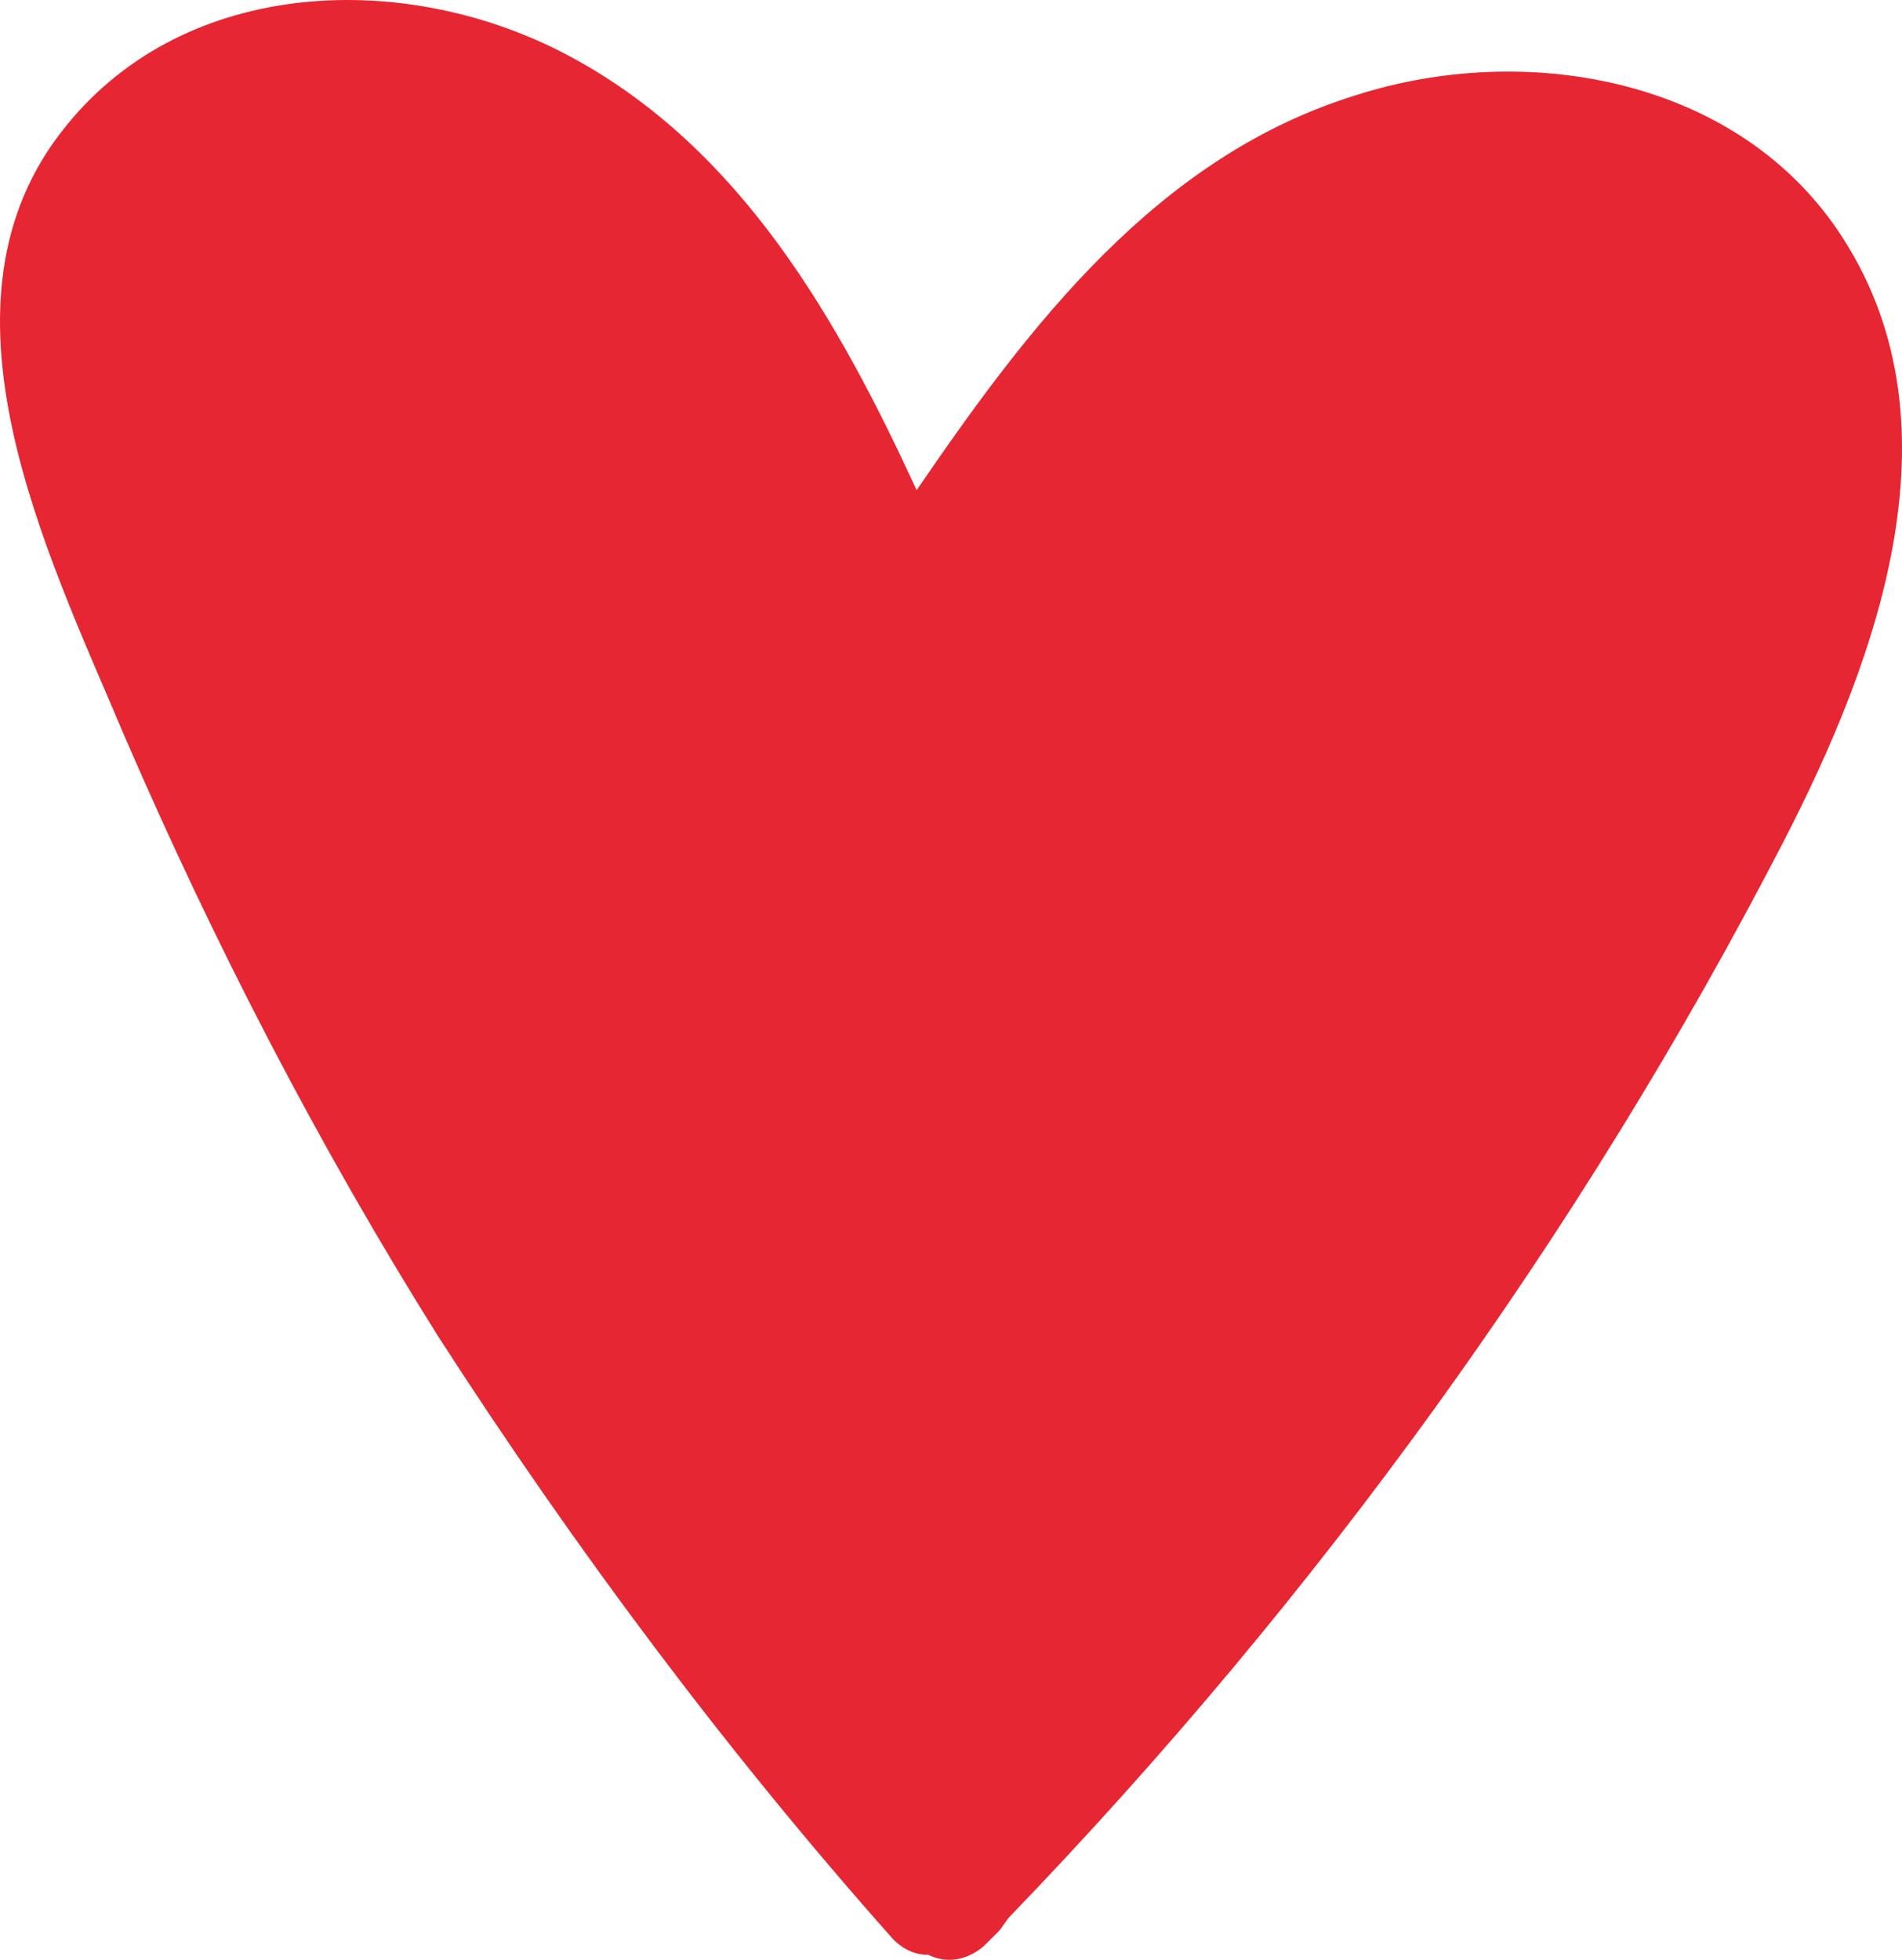
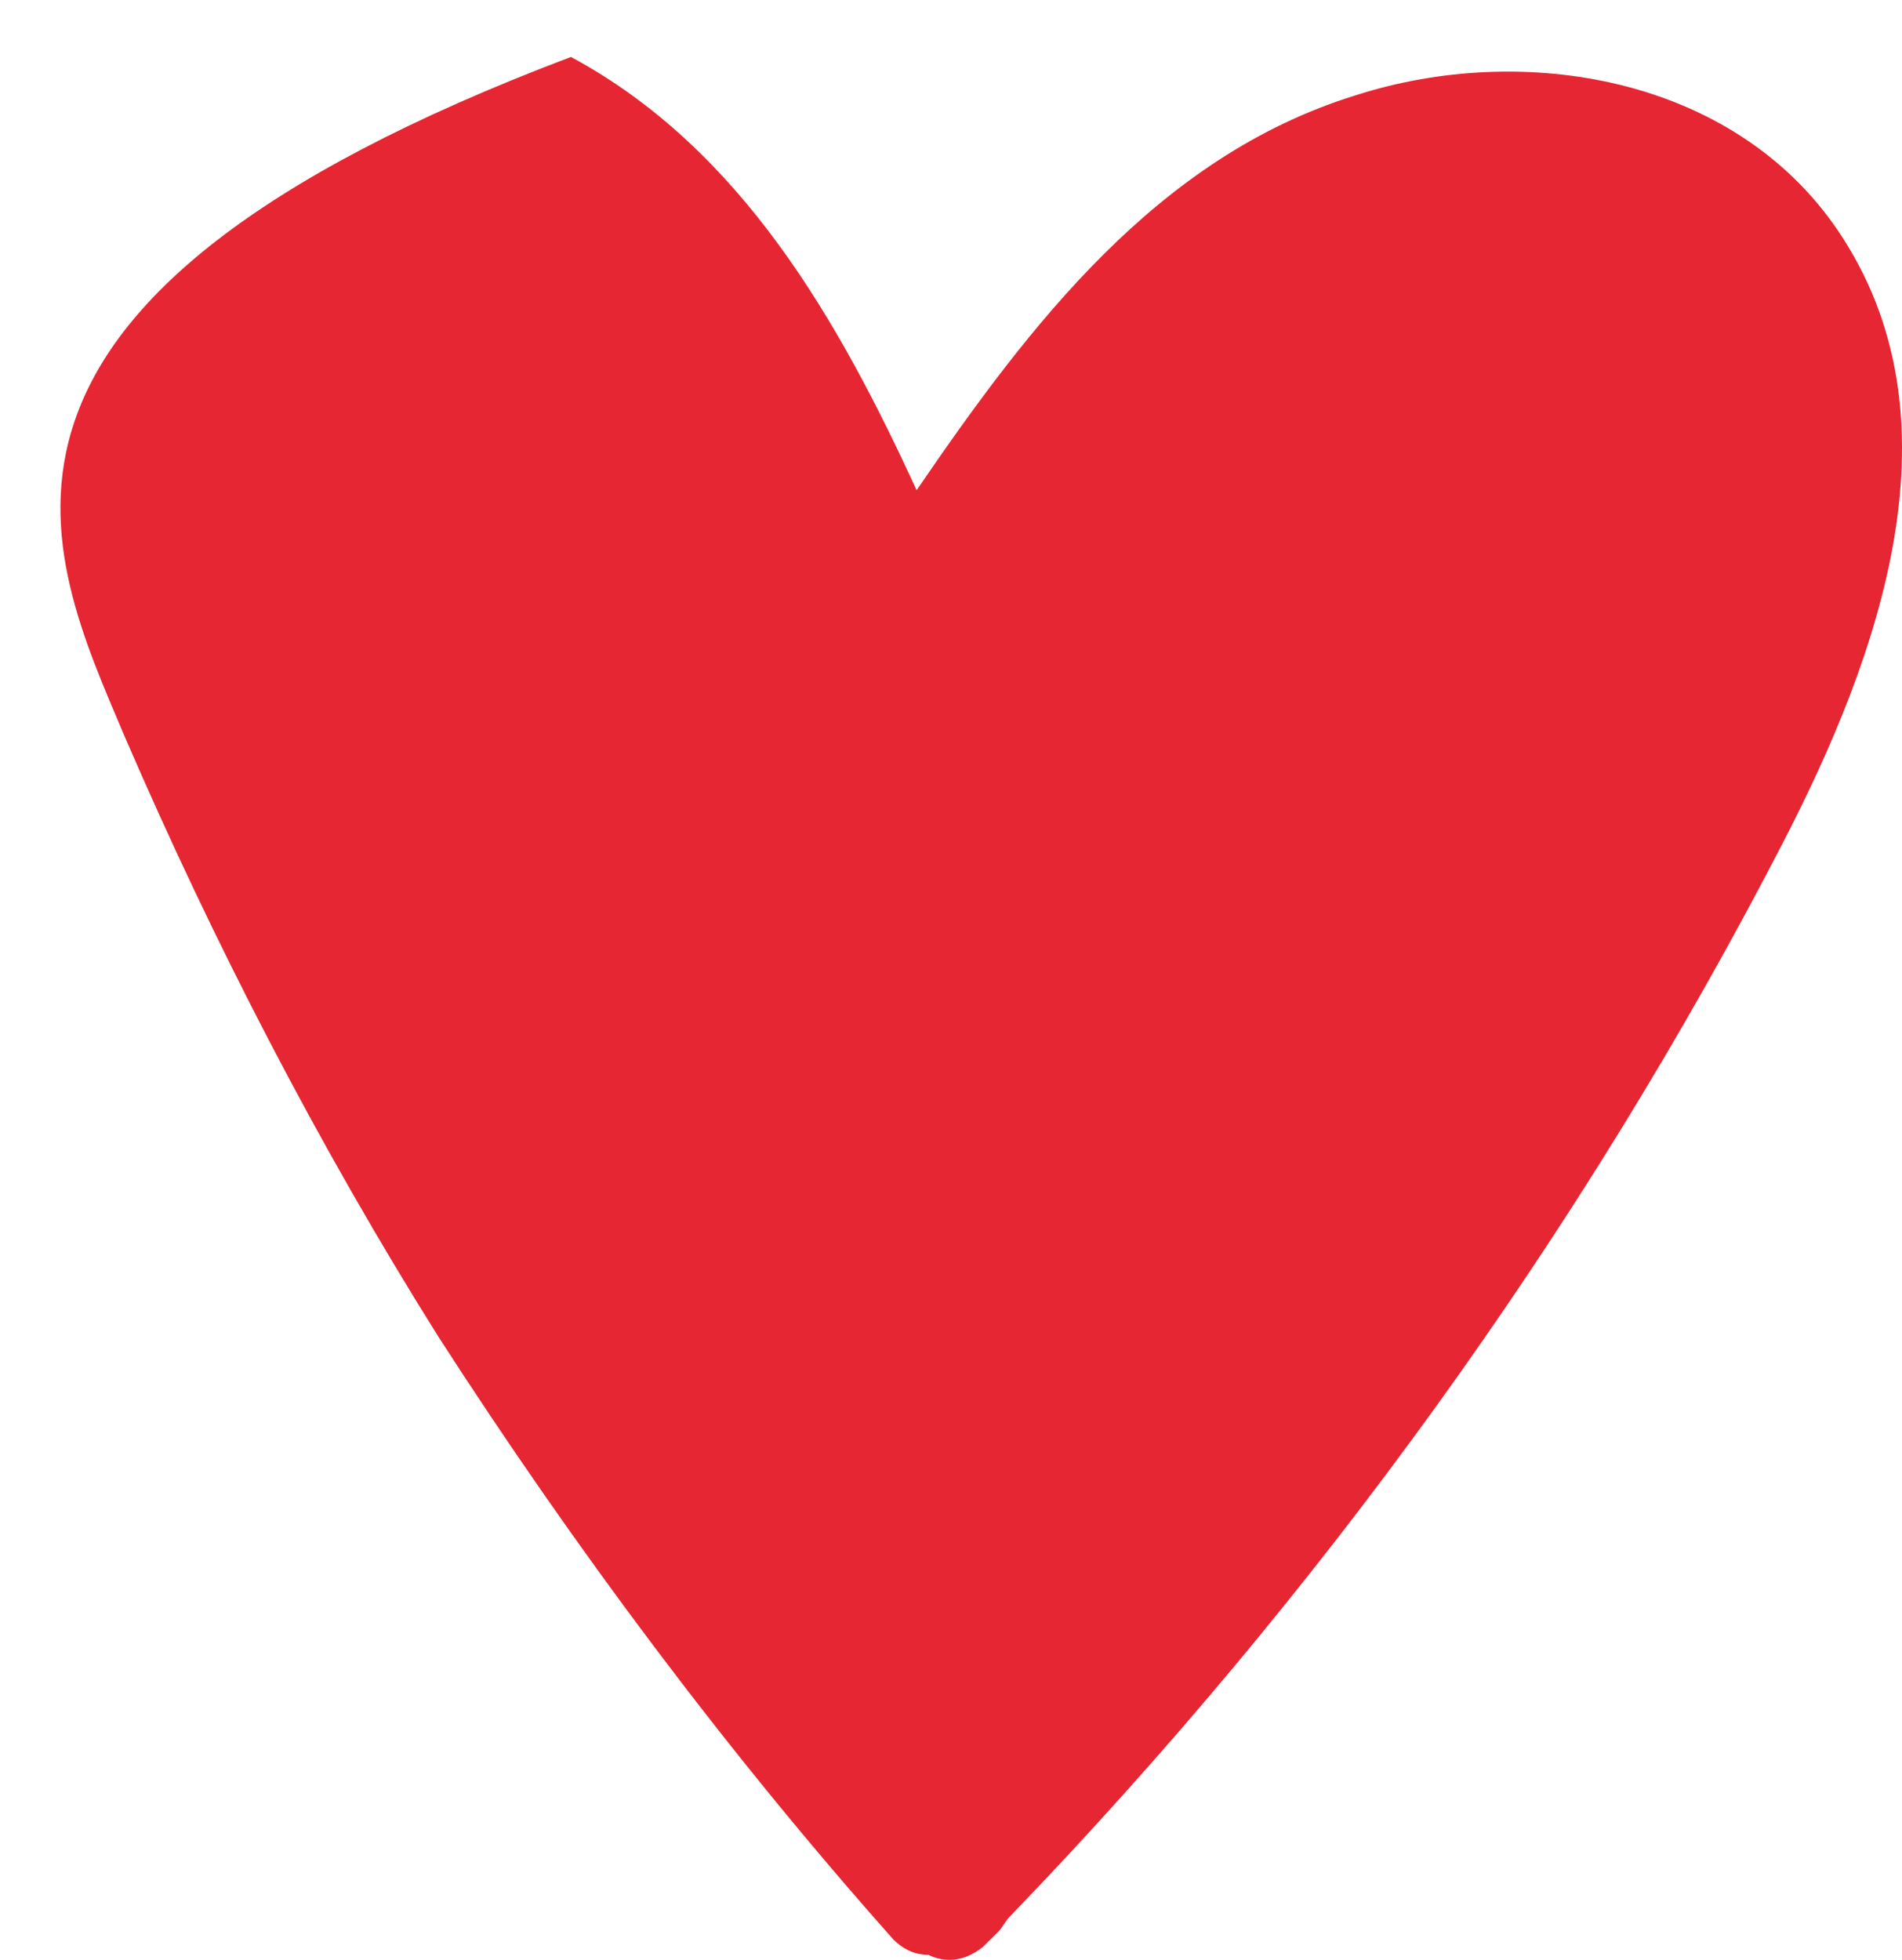
<svg xmlns="http://www.w3.org/2000/svg" width="33" height="34" viewBox="0 0 33 34" fill="none">
-   <path d="M31.876 3.982C30.056 1.321 26.417 0.722 23.519 1.654C20.082 2.718 17.858 5.644 15.904 8.504C14.556 5.578 12.872 2.585 9.906 0.988C7.076 -0.541 3.235 -0.408 1.146 2.186C-1.348 5.245 0.809 9.569 2.156 12.761C3.706 16.353 5.526 19.878 7.615 23.204C9.974 26.862 12.602 30.387 15.5 33.647C15.702 33.846 15.904 33.913 16.106 33.913C16.376 34.046 16.713 34.046 17.05 33.78C17.117 33.713 17.252 33.58 17.319 33.514C17.387 33.447 17.454 33.314 17.522 33.248C22.845 27.727 27.428 21.408 30.932 14.624C32.617 11.365 34.1 7.241 31.876 3.982Z" fill="#E62632" />
+   <path d="M31.876 3.982C30.056 1.321 26.417 0.722 23.519 1.654C20.082 2.718 17.858 5.644 15.904 8.504C14.556 5.578 12.872 2.585 9.906 0.988C-1.348 5.245 0.809 9.569 2.156 12.761C3.706 16.353 5.526 19.878 7.615 23.204C9.974 26.862 12.602 30.387 15.5 33.647C15.702 33.846 15.904 33.913 16.106 33.913C16.376 34.046 16.713 34.046 17.05 33.78C17.117 33.713 17.252 33.58 17.319 33.514C17.387 33.447 17.454 33.314 17.522 33.248C22.845 27.727 27.428 21.408 30.932 14.624C32.617 11.365 34.1 7.241 31.876 3.982Z" fill="#E62632" />
</svg>